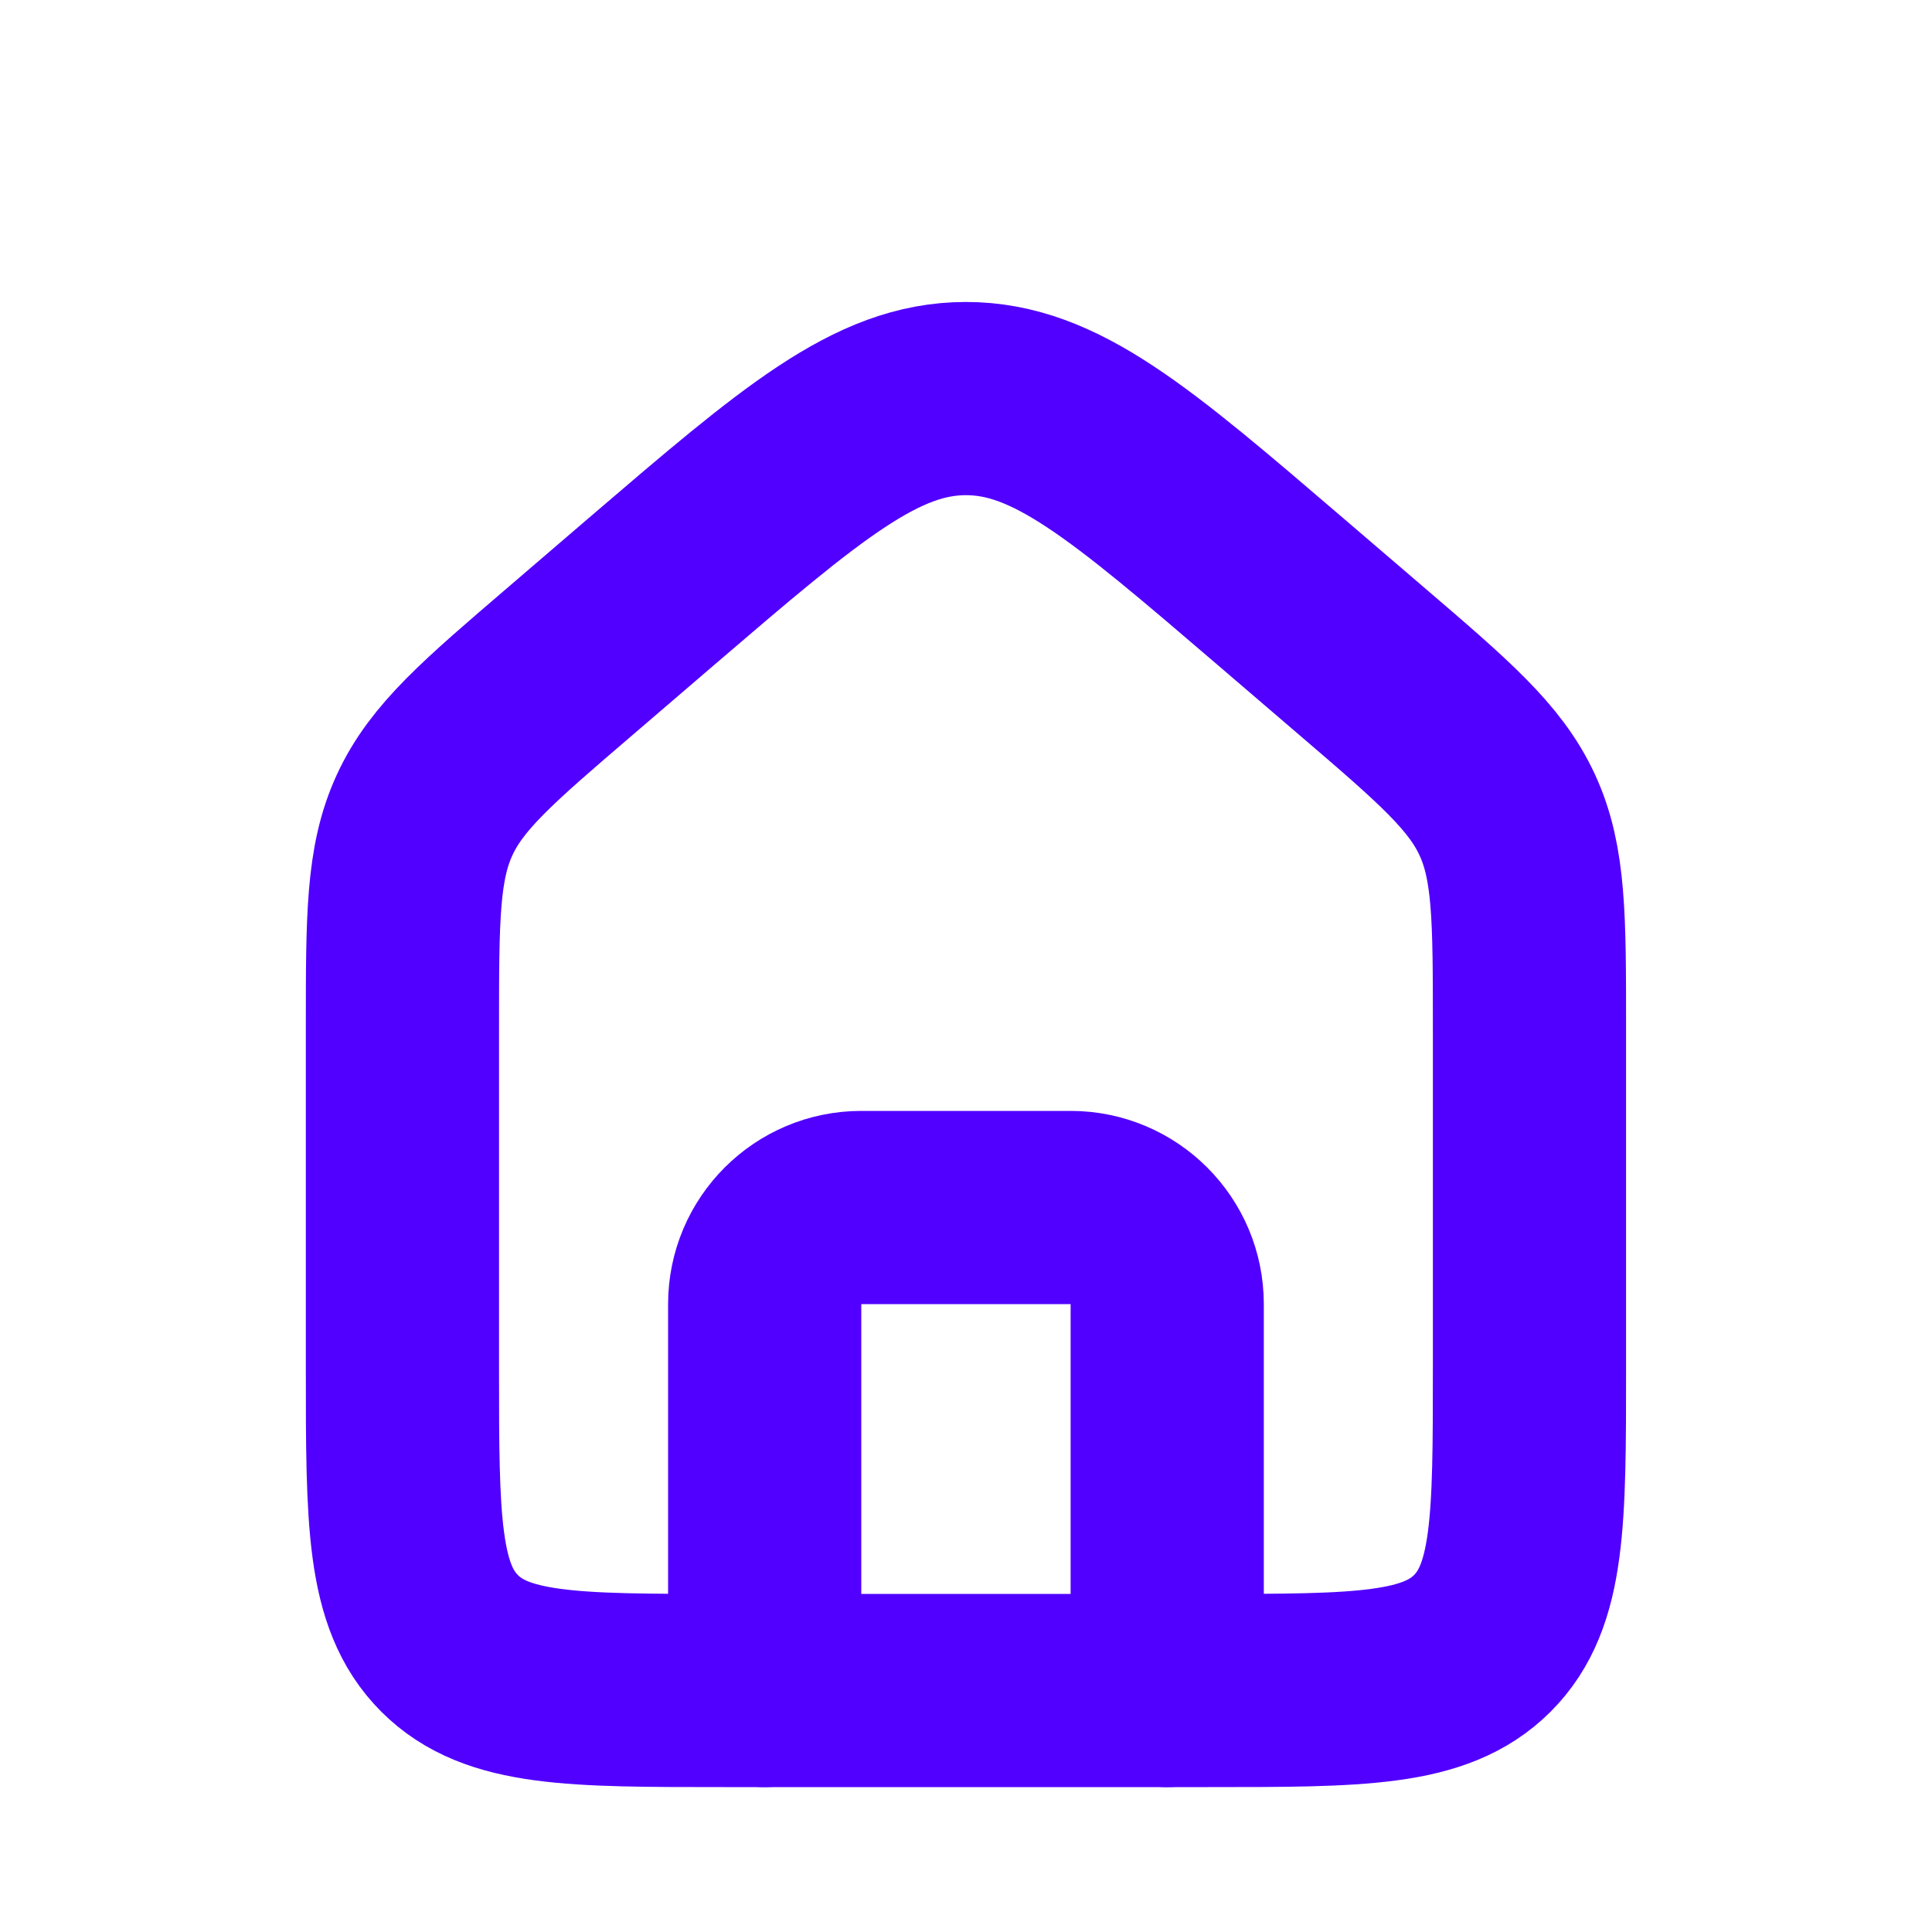
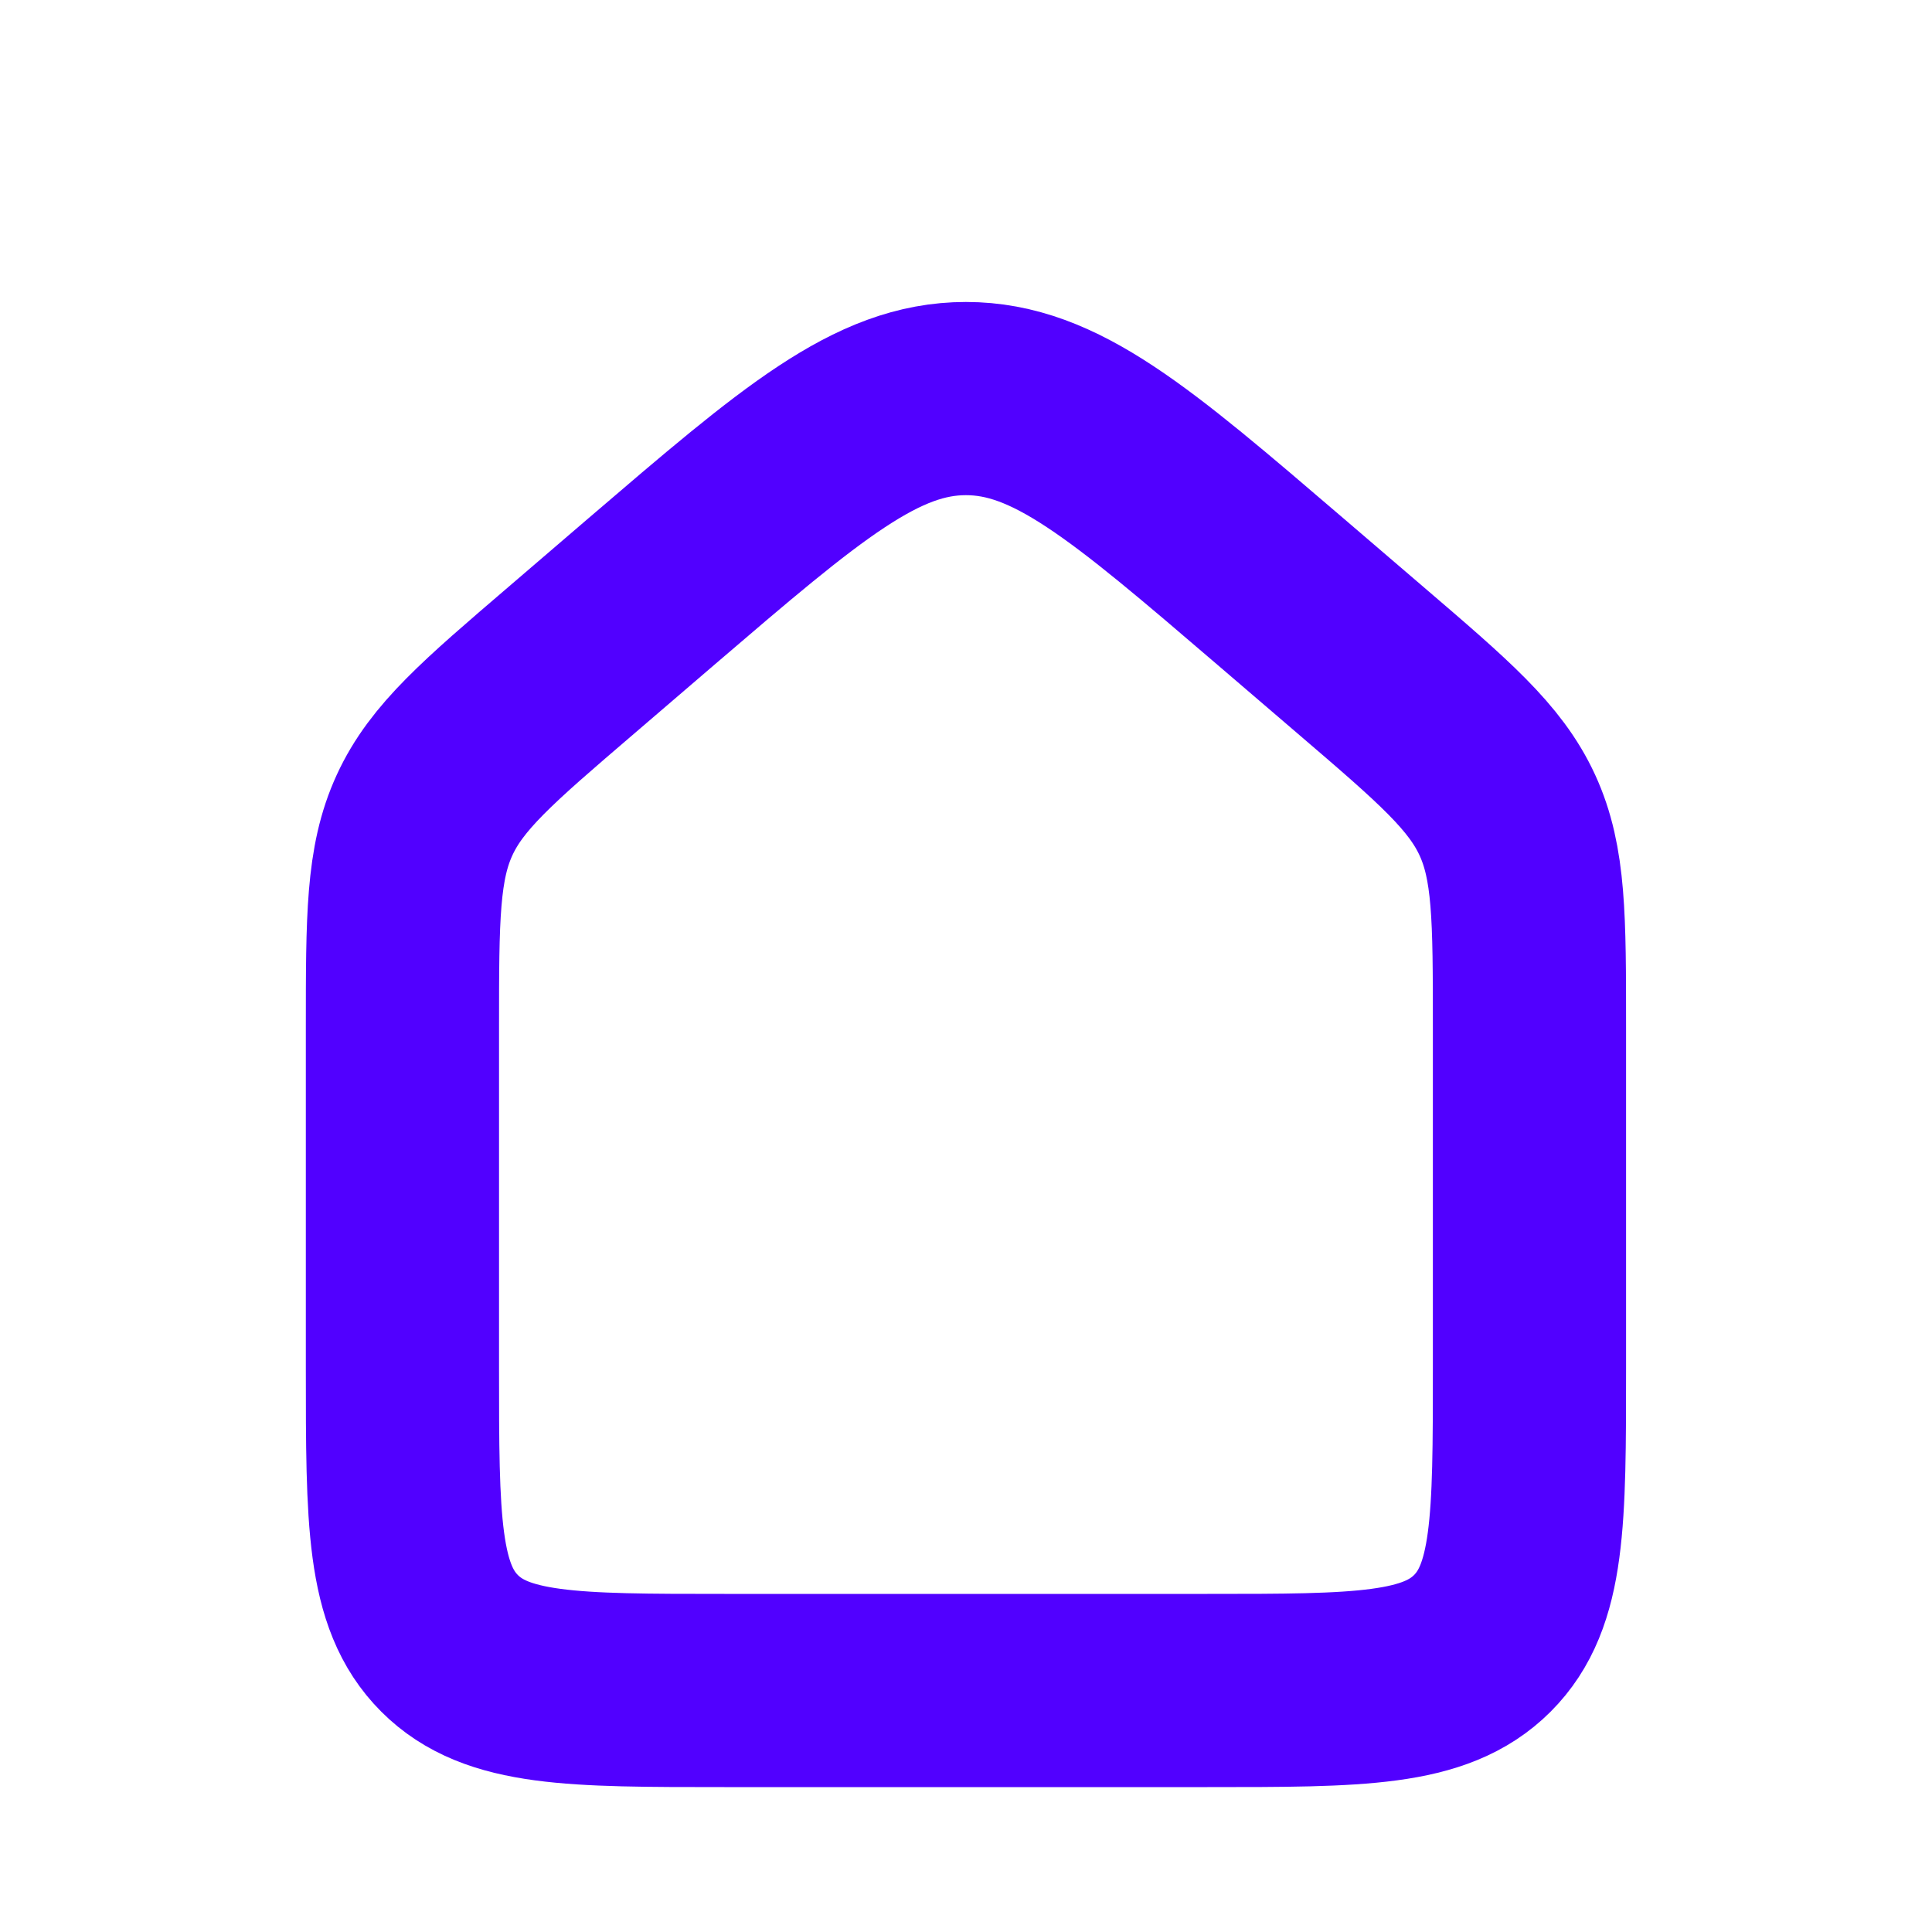
<svg xmlns="http://www.w3.org/2000/svg" width="20" height="20" viewBox="0 0 20 20" fill="none">
  <path d="M4.166 10.633C4.166 9.501 4.166 8.936 4.395 8.438C4.623 7.941 5.053 7.573 5.912 6.837L6.745 6.122C8.298 4.791 9.075 4.126 9.999 4.126C10.924 4.126 11.7 4.791 13.253 6.122L14.087 6.837C14.946 7.573 15.375 7.941 15.604 8.438C15.833 8.936 15.833 9.501 15.833 10.633V14.167C15.833 15.738 15.833 16.524 15.345 17.012C14.856 17.5 14.071 17.5 12.499 17.5H7.499C5.928 17.5 5.142 17.5 4.654 17.012C4.166 16.524 4.166 15.738 4.166 14.167V10.633Z" stroke="#5100FF" stroke-width="2" />
-   <path d="M12.083 17.5V13.5C12.083 12.948 11.635 12.5 11.083 12.5H8.916C8.364 12.5 7.916 12.948 7.916 13.5V17.5" stroke="#5100FF" stroke-width="2" stroke-linecap="round" stroke-linejoin="round" />
</svg>